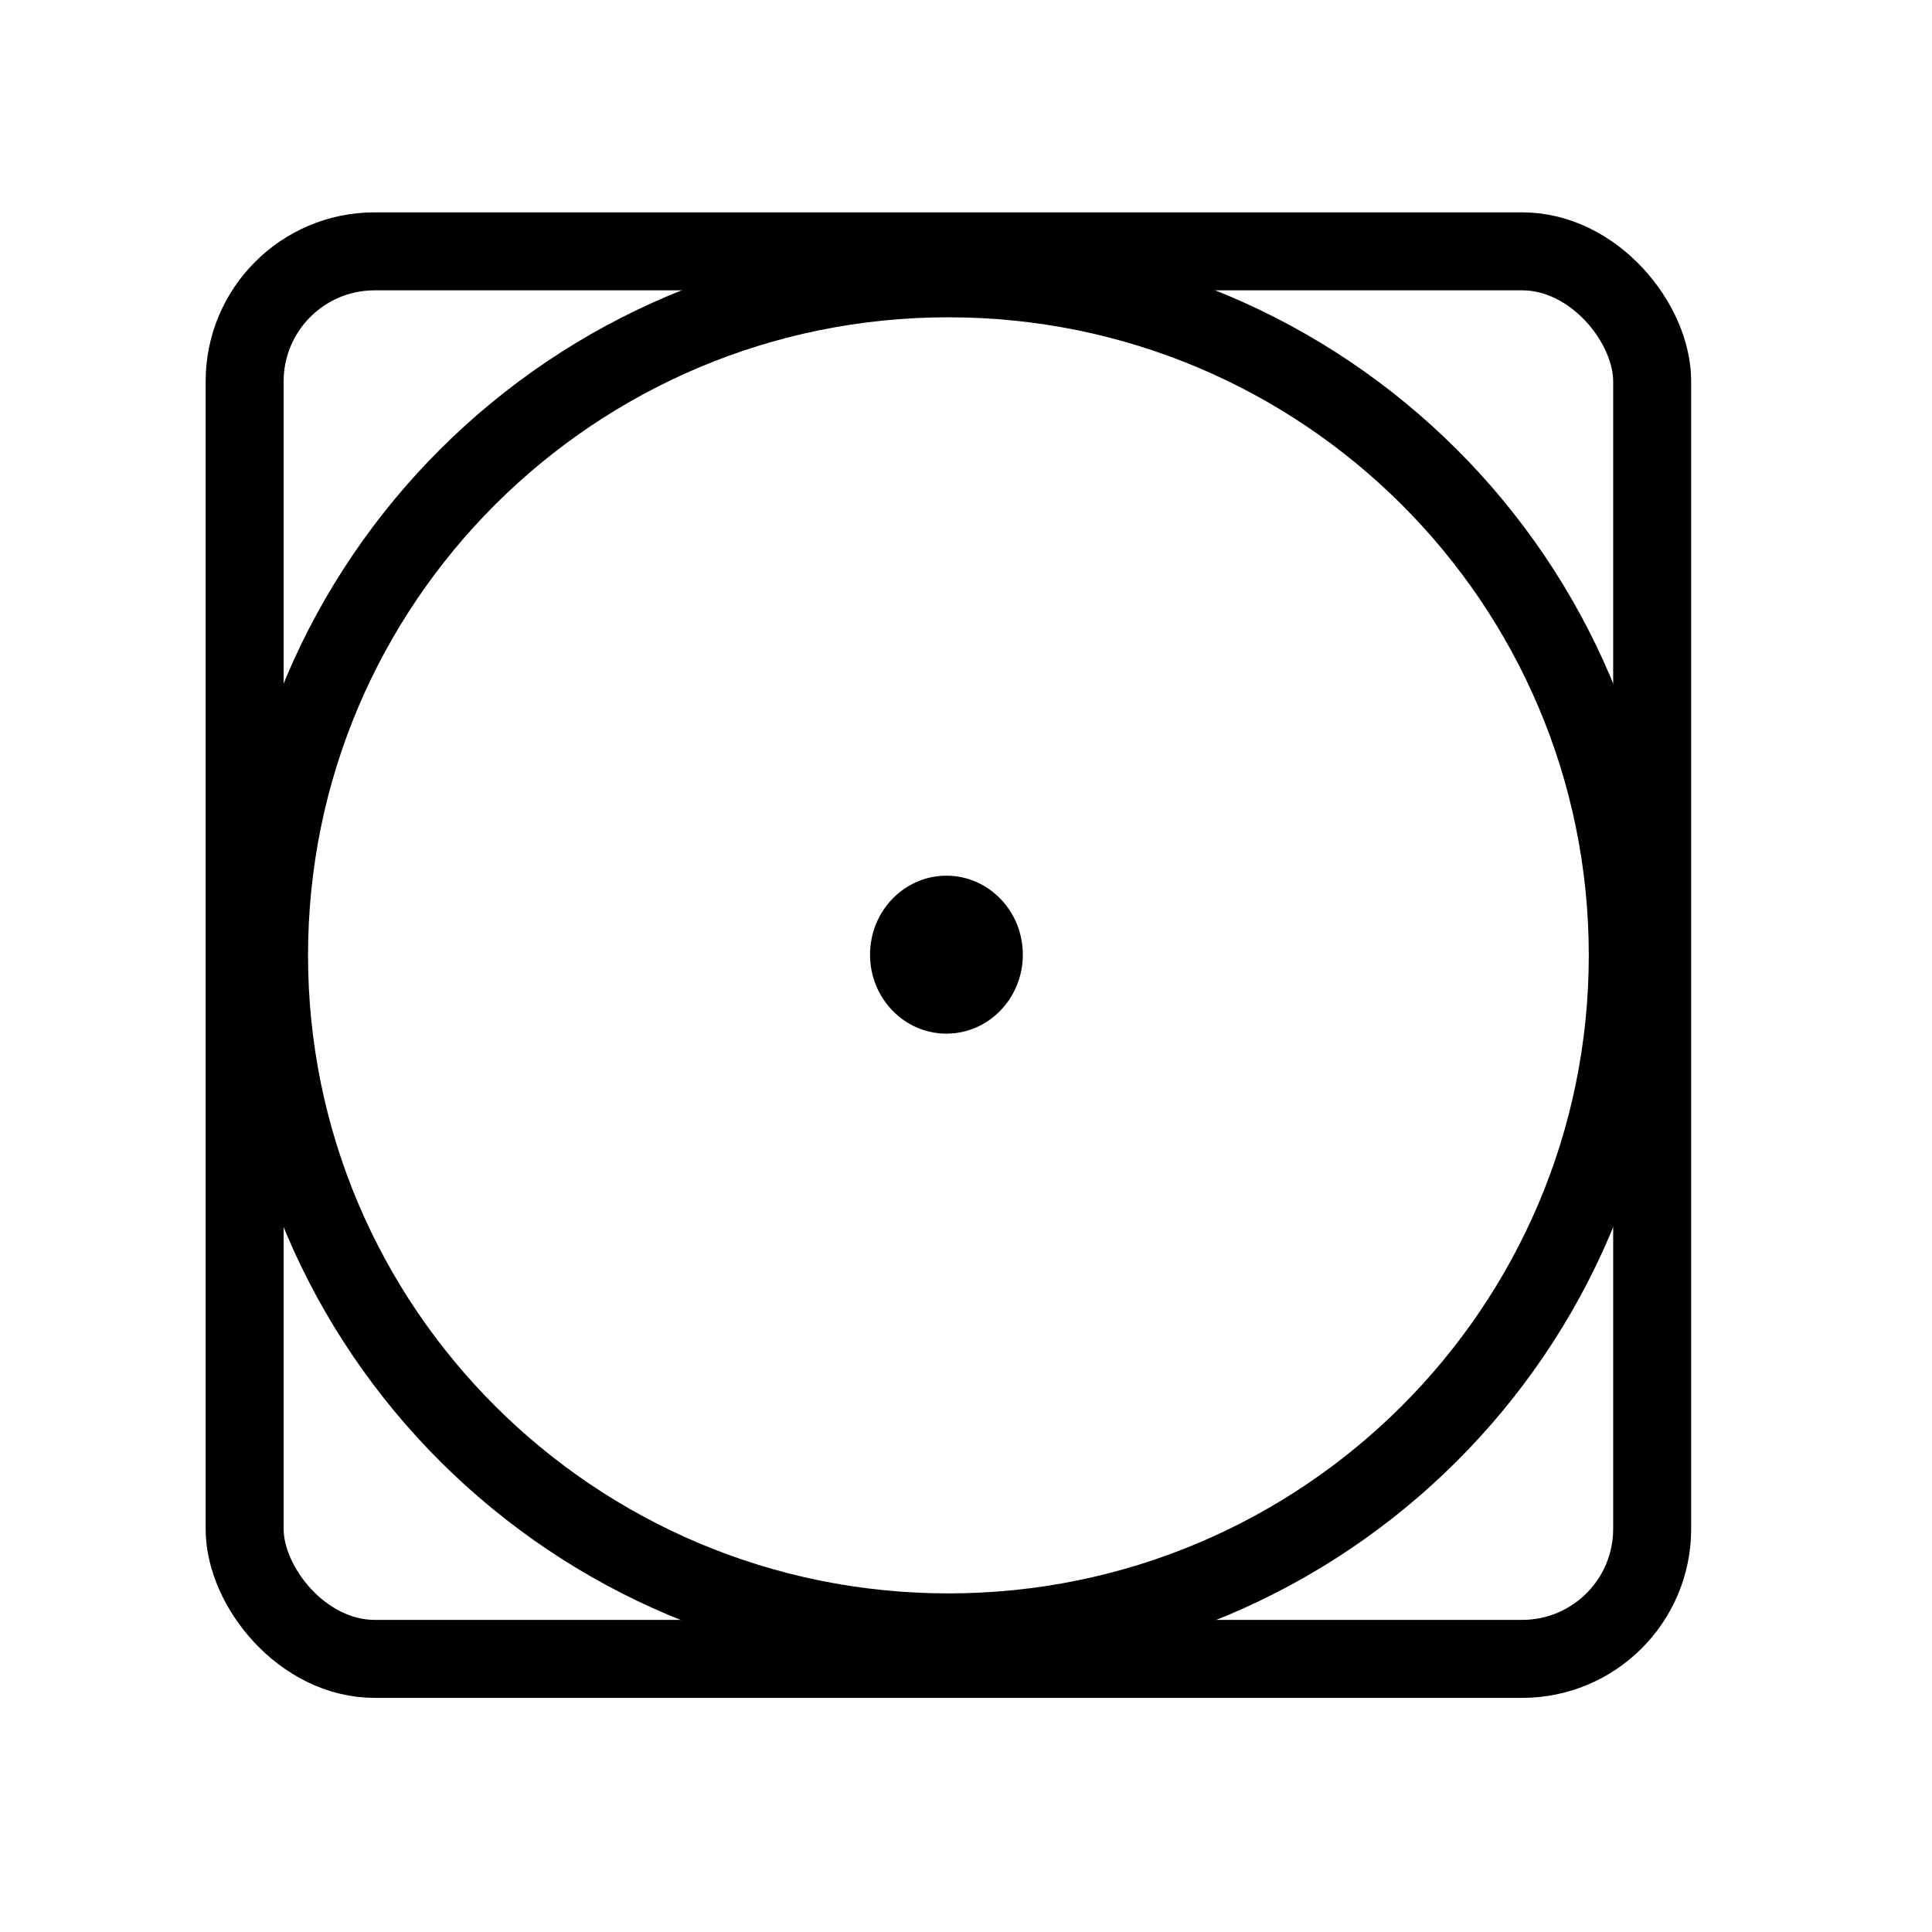
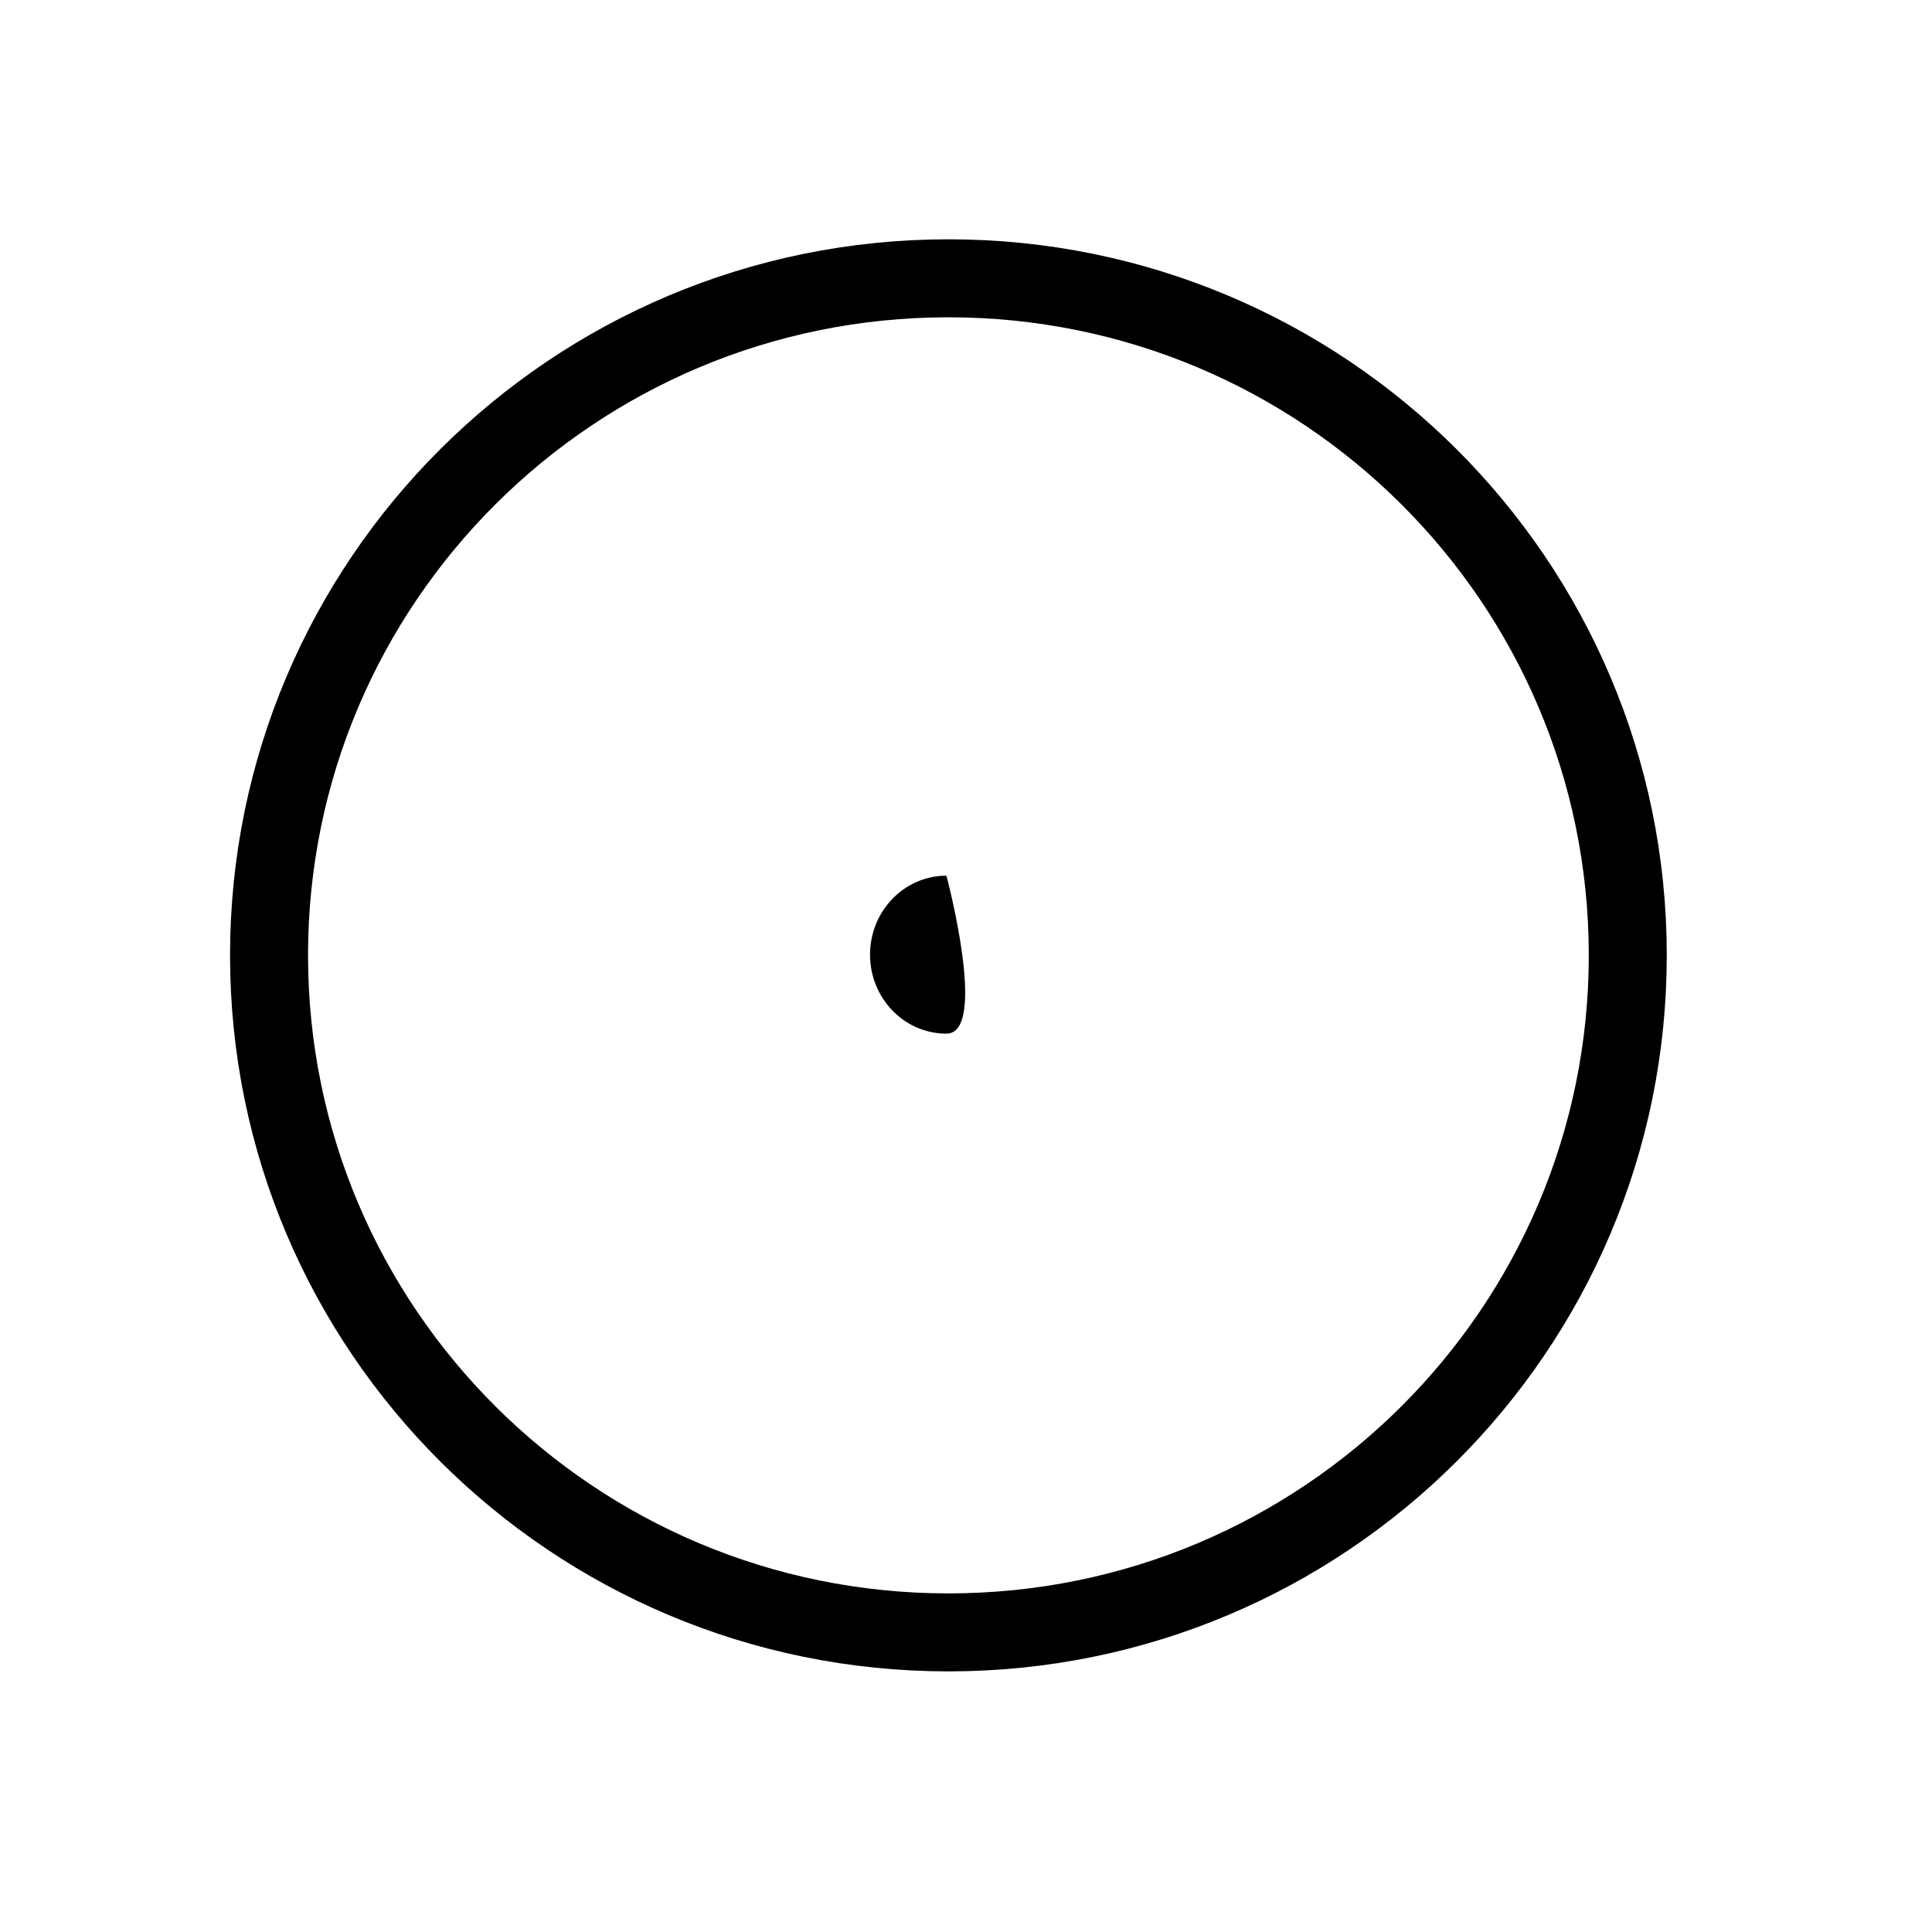
<svg xmlns="http://www.w3.org/2000/svg" id="susenie" width="1153" height="1153" viewBox="0 0 1153 1153">
  <defs>
    <style>
      .cls-1, .cls-2 {
        fill-rule: evenodd;
      }

      .cls-2, .cls-3 {
        fill: none;
        stroke: #000;
        stroke-width: 46.544px;
      }
    </style>
  </defs>
  <g id="stupne">
    <g id="_1_bodka" data-name="1 bodka">
-       <path id="Elipsa_1" data-name="Elipsa 1" class="cls-1" d="M564.822,522.605c25.18,0,45.593,21.1,45.593,47.133S590,616.871,564.822,616.871s-45.594-21.1-45.594-47.133S539.641,522.605,564.822,522.605Z" />
+       <path id="Elipsa_1" data-name="Elipsa 1" class="cls-1" d="M564.822,522.605S590,616.871,564.822,616.871s-45.594-21.1-45.594-47.133S539.641,522.605,564.822,522.605Z" />
    </g>
  </g>
  <g id="telo">
    <path id="kruh" class="cls-2" d="M566,166.084c223.919,0,405.441,180.9,405.441,404.055S789.921,974.193,566,974.193,160.56,793.292,160.56,570.139,342.083,166.084,566,166.084Z" />
-     <rect id="Zaoblený_obdélník_1" data-name="Zaoblený obdélník 1" class="cls-3" x="146" y="150" width="840" height="840" rx="77.562" ry="77.562" />
  </g>
</svg>